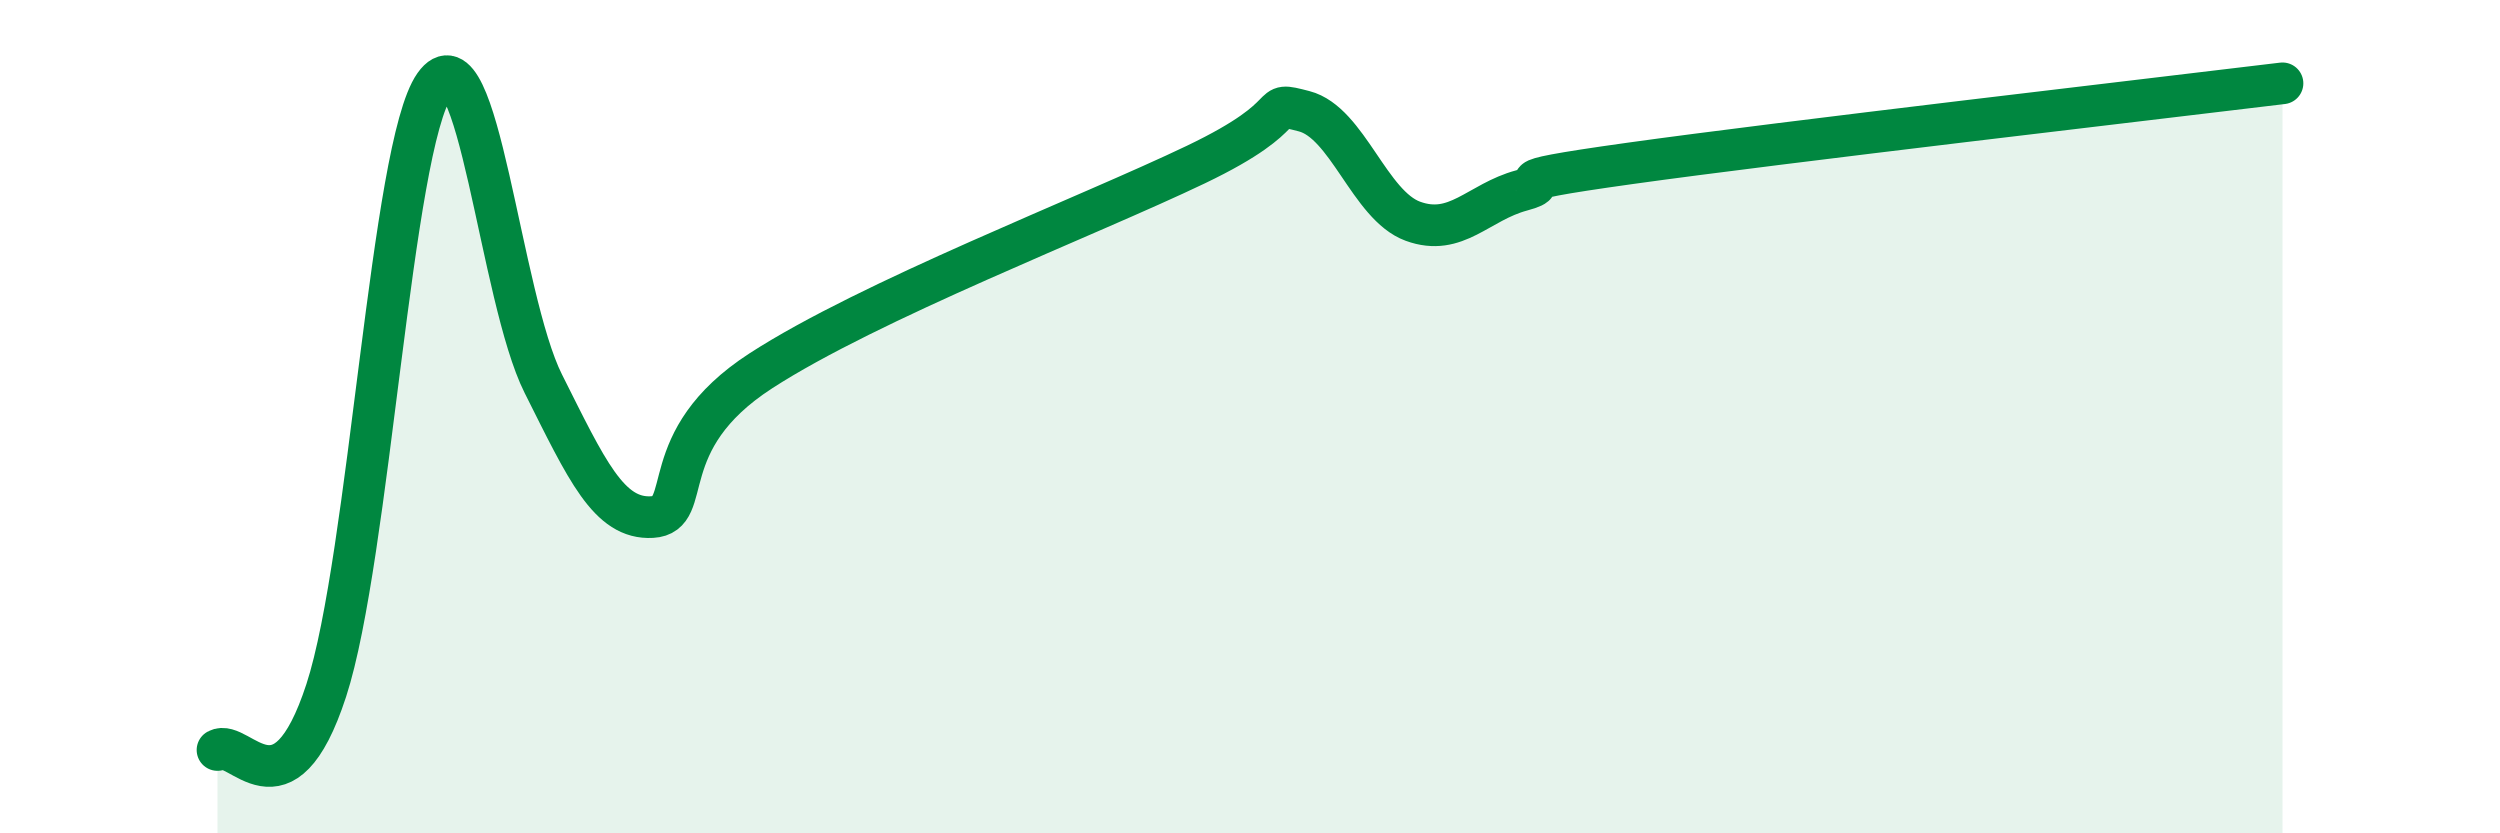
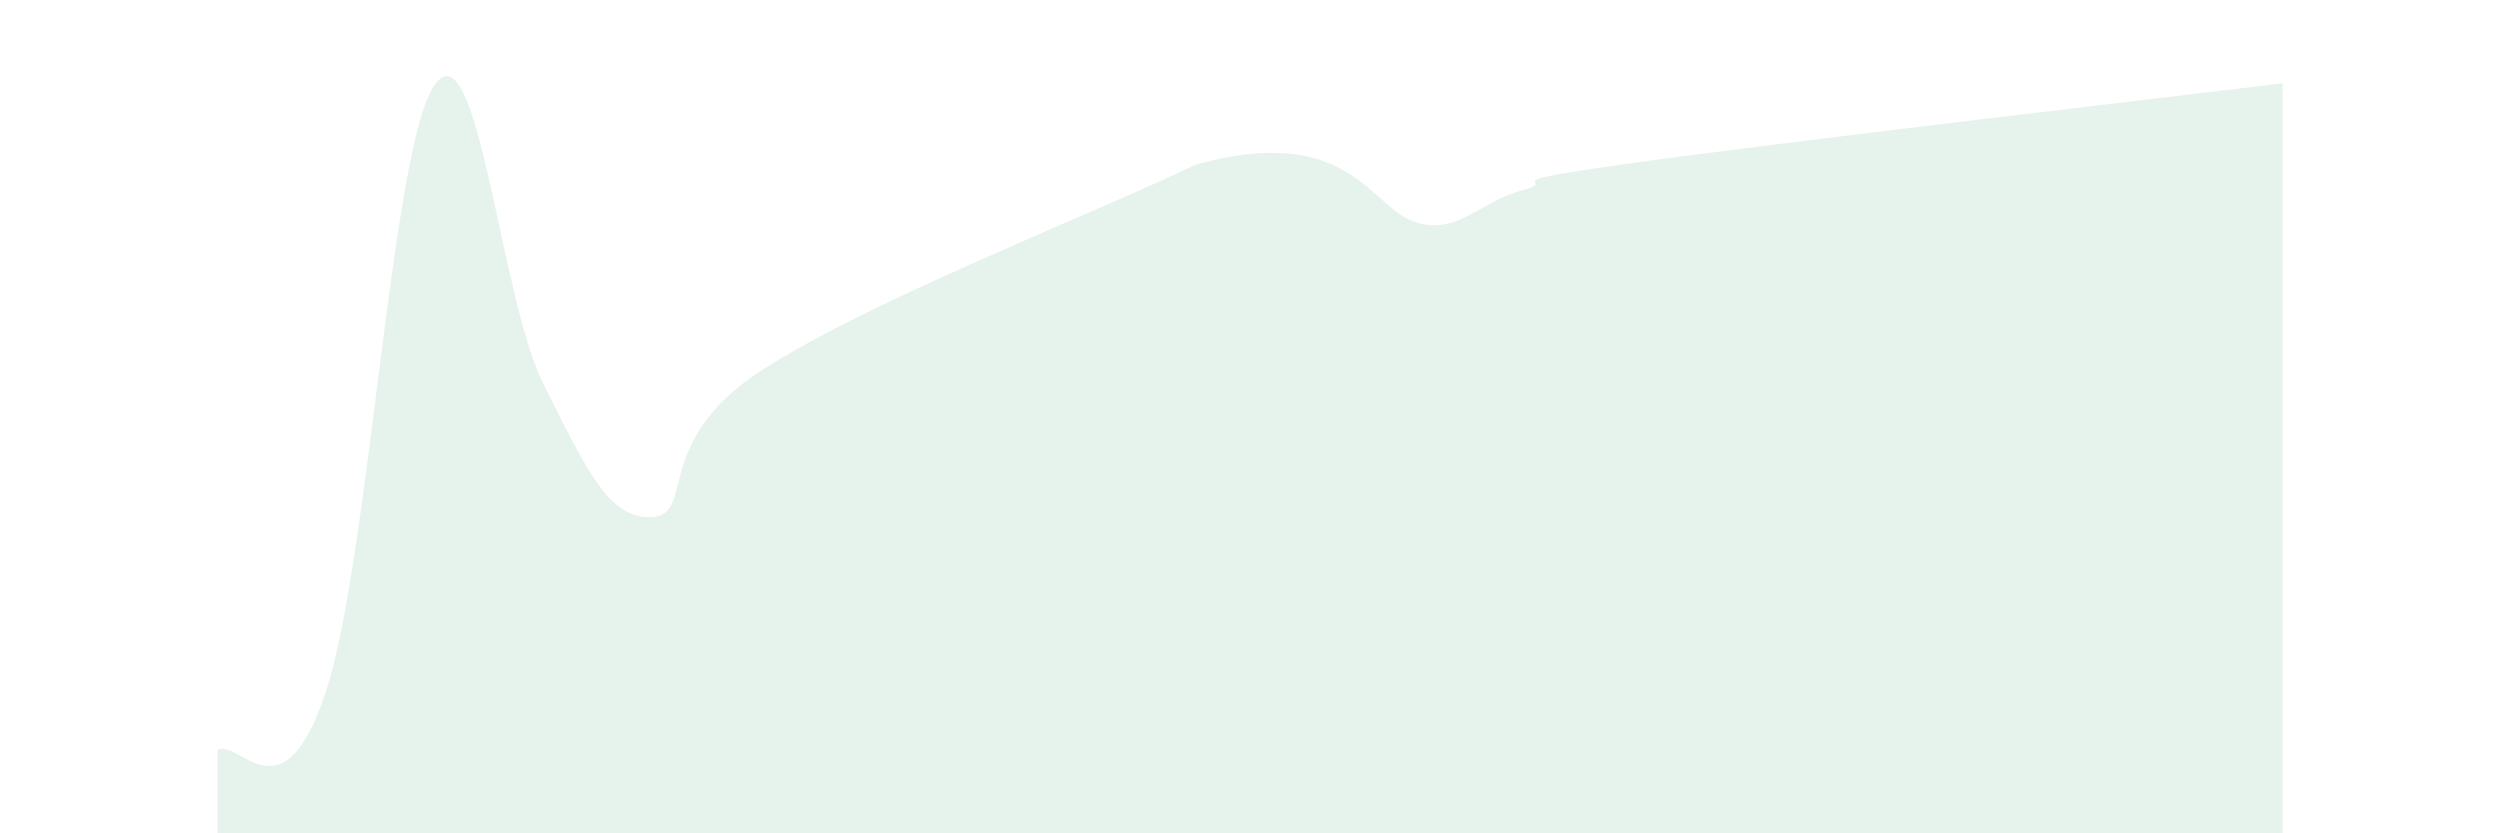
<svg xmlns="http://www.w3.org/2000/svg" width="60" height="20" viewBox="0 0 60 20">
-   <path d="M 5.22,18 C 5.74,17.71 6.79,19.76 7.83,16.57 C 8.87,13.38 9.39,3.51 10.43,2.04 C 11.47,0.57 12,7.14 13.04,9.21 C 14.08,11.28 14.61,12.47 15.65,12.41 C 16.69,12.35 15.65,10.59 18.26,8.9 C 20.87,7.21 26.09,5.2 28.7,3.95 C 31.31,2.7 30.26,2.4 31.3,2.67 C 32.34,2.94 32.87,4.93 33.91,5.31 C 34.95,5.69 35.48,4.85 36.52,4.57 C 37.56,4.29 35.48,4.43 39.13,3.92 C 42.78,3.41 51.65,2.38 54.78,2L54.78 20L5.22 20Z" fill="#008740" opacity="0.1" stroke-linecap="round" stroke-linejoin="round" />
-   <path d="M 5.22,18 C 5.74,17.71 6.79,19.76 7.83,16.57 C 8.87,13.38 9.39,3.51 10.43,2.04 C 11.47,0.57 12,7.14 13.04,9.21 C 14.08,11.28 14.61,12.47 15.65,12.41 C 16.69,12.35 15.65,10.59 18.26,8.9 C 20.87,7.21 26.09,5.2 28.7,3.95 C 31.31,2.7 30.26,2.4 31.3,2.67 C 32.34,2.94 32.87,4.93 33.91,5.31 C 34.95,5.69 35.48,4.85 36.52,4.57 C 37.56,4.29 35.48,4.43 39.13,3.92 C 42.78,3.41 51.65,2.38 54.78,2" stroke="#008740" stroke-width="1" fill="none" stroke-linecap="round" stroke-linejoin="round" />
+   <path d="M 5.22,18 C 5.74,17.71 6.79,19.76 7.83,16.57 C 8.87,13.38 9.39,3.51 10.43,2.04 C 11.47,0.57 12,7.14 13.04,9.21 C 14.08,11.28 14.61,12.47 15.65,12.41 C 16.69,12.35 15.65,10.59 18.26,8.9 C 20.87,7.21 26.09,5.2 28.7,3.95 C 32.34,2.94 32.87,4.93 33.91,5.31 C 34.95,5.69 35.48,4.85 36.52,4.57 C 37.56,4.29 35.48,4.43 39.13,3.92 C 42.78,3.41 51.65,2.38 54.78,2L54.78 20L5.22 20Z" fill="#008740" opacity="0.1" stroke-linecap="round" stroke-linejoin="round" />
</svg>